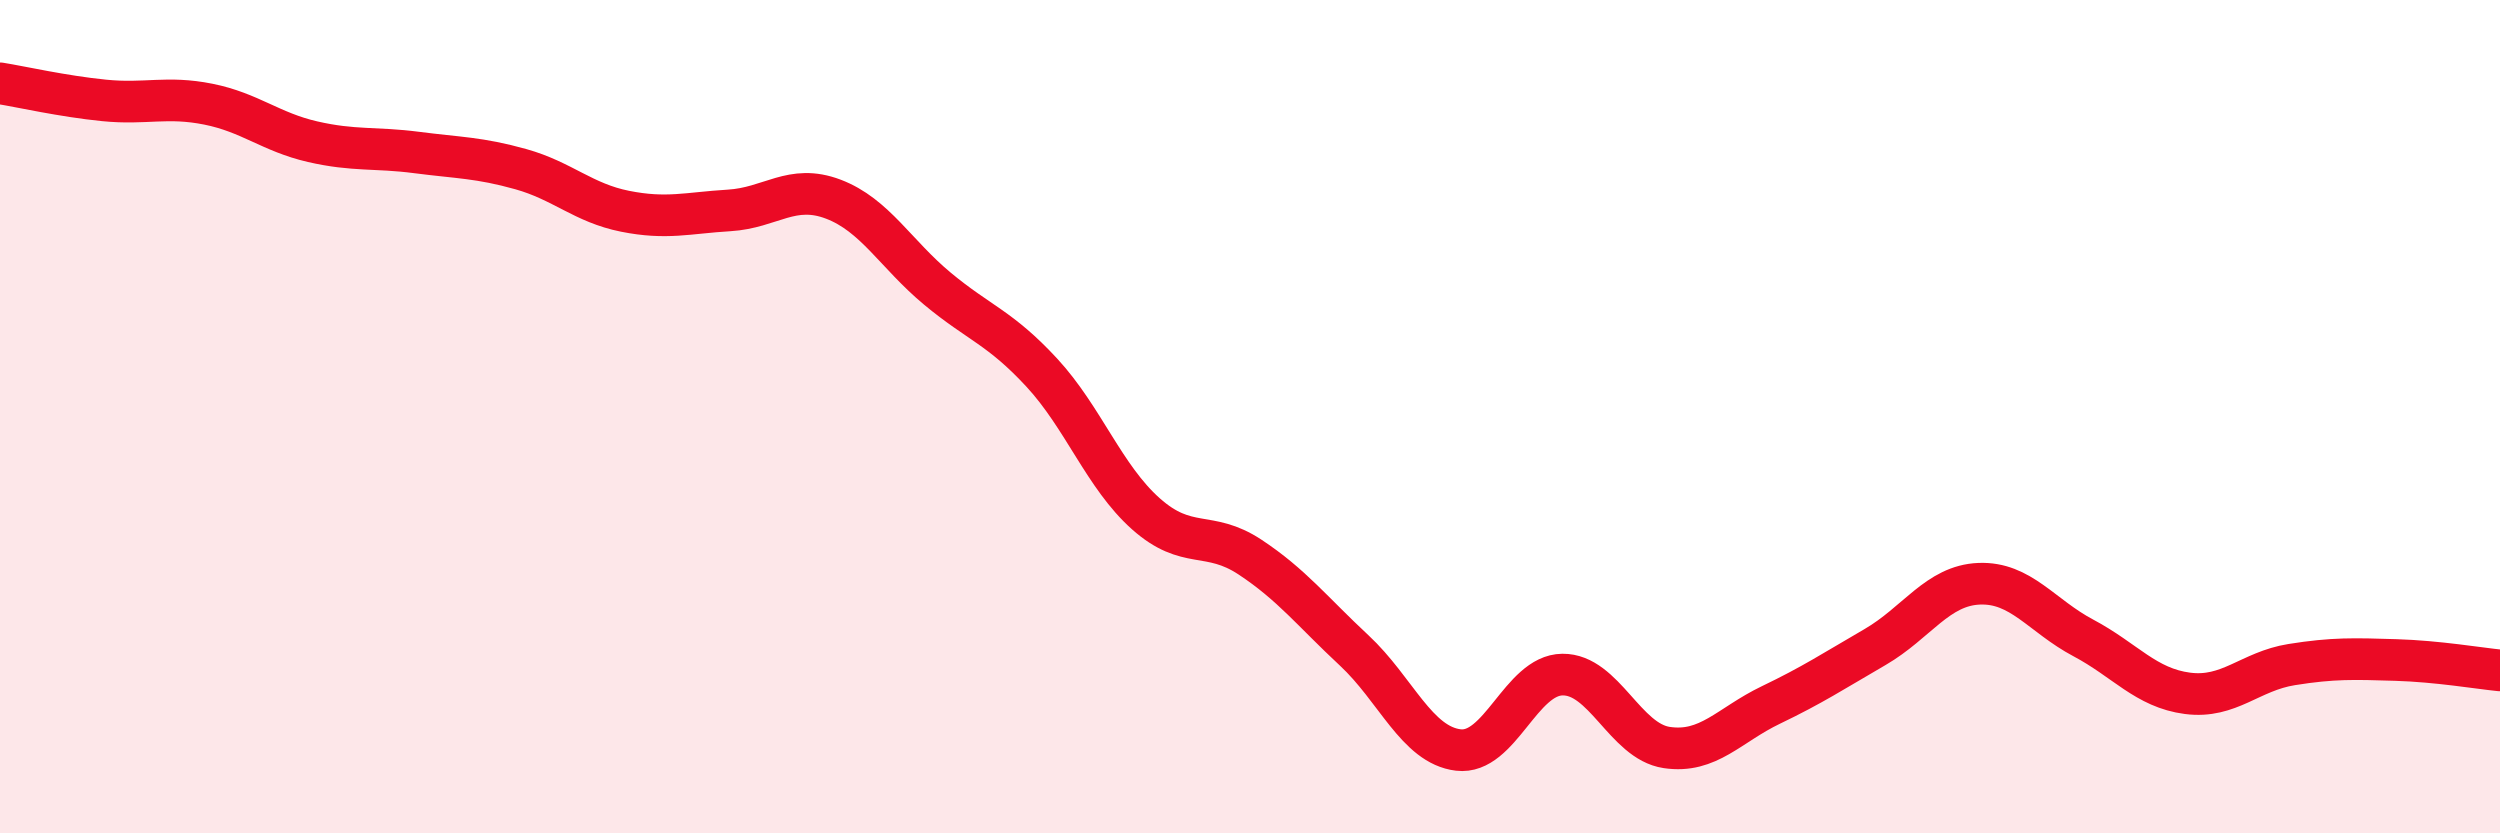
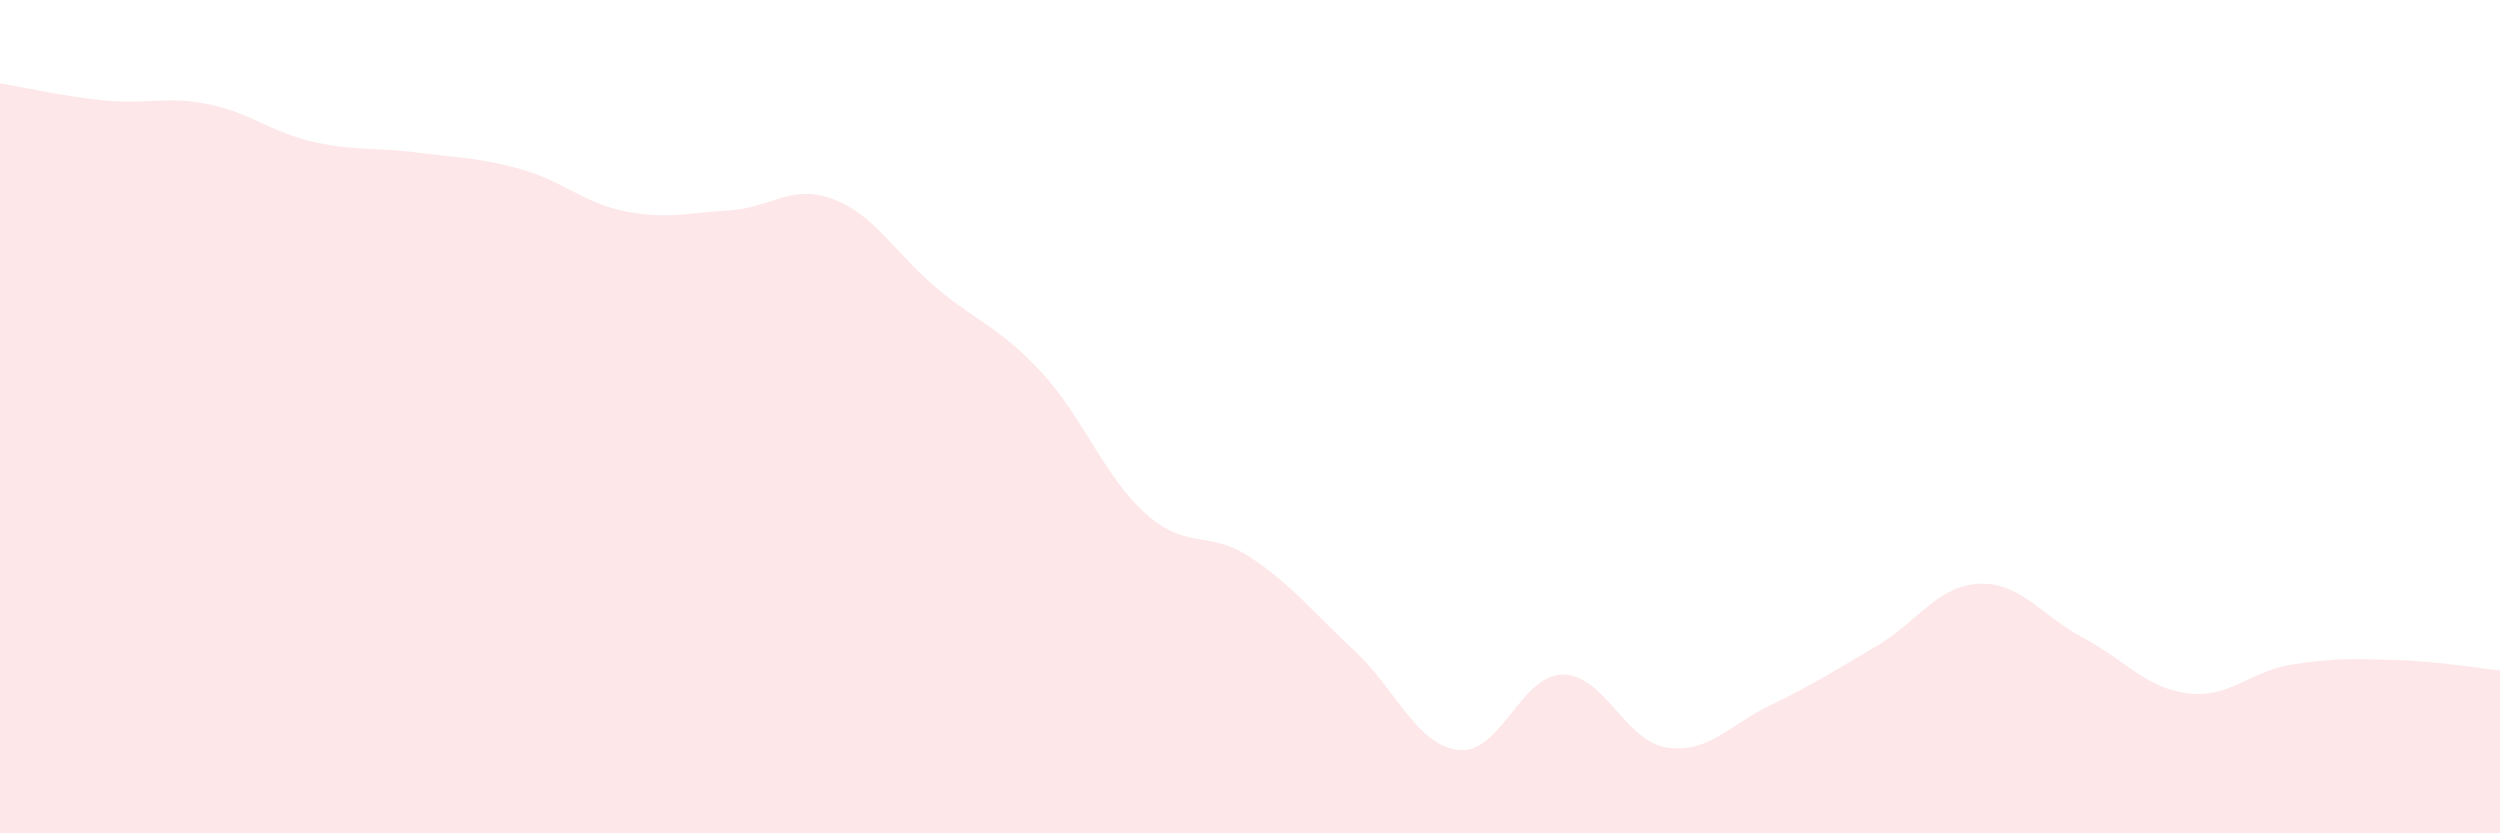
<svg xmlns="http://www.w3.org/2000/svg" width="60" height="20" viewBox="0 0 60 20">
  <path d="M 0,2 C 0.5,2.08 1.5,2.31 2.5,2.41 C 3.5,2.51 4,2.3 5,2.5 C 6,2.7 6.5,3.17 7.5,3.4 C 8.5,3.63 9,3.53 10,3.66 C 11,3.79 11.5,3.78 12.5,4.06 C 13.5,4.34 14,4.87 15,5.07 C 16,5.27 16.5,5.11 17.5,5.05 C 18.5,4.99 19,4.4 20,4.78 C 21,5.16 21.5,6.1 22.5,6.93 C 23.5,7.76 24,7.86 25,8.94 C 26,10.02 26.5,11.44 27.5,12.33 C 28.5,13.22 29,12.71 30,13.37 C 31,14.03 31.5,14.68 32.5,15.61 C 33.5,16.54 34,17.88 35,18 C 36,18.12 36.5,16.2 37.5,16.19 C 38.5,16.18 39,17.79 40,17.94 C 41,18.09 41.5,17.4 42.5,16.92 C 43.5,16.44 44,16.11 45,15.53 C 46,14.95 46.5,14.05 47.5,14.01 C 48.5,13.97 49,14.78 50,15.31 C 51,15.84 51.5,16.51 52.5,16.64 C 53.5,16.77 54,16.11 55,15.95 C 56,15.79 56.5,15.81 57.5,15.84 C 58.5,15.87 59.5,16.04 60,16.09L60 20L0 20Z" fill="#EB0A25" opacity="0.1" stroke-linecap="round" stroke-linejoin="round" />
-   <path d="M 0,2 C 0.5,2.08 1.5,2.31 2.5,2.41 C 3.5,2.51 4,2.3 5,2.5 C 6,2.7 6.5,3.17 7.5,3.4 C 8.5,3.63 9,3.53 10,3.66 C 11,3.79 11.5,3.78 12.5,4.06 C 13.5,4.34 14,4.87 15,5.07 C 16,5.27 16.5,5.11 17.5,5.05 C 18.5,4.99 19,4.4 20,4.78 C 21,5.16 21.5,6.1 22.5,6.93 C 23.5,7.76 24,7.86 25,8.94 C 26,10.02 26.5,11.44 27.5,12.33 C 28.5,13.22 29,12.71 30,13.37 C 31,14.03 31.5,14.68 32.5,15.61 C 33.5,16.54 34,17.88 35,18 C 36,18.12 36.5,16.2 37.5,16.19 C 38.5,16.18 39,17.79 40,17.94 C 41,18.09 41.5,17.4 42.5,16.92 C 43.5,16.44 44,16.11 45,15.53 C 46,14.95 46.5,14.05 47.5,14.01 C 48.5,13.97 49,14.78 50,15.31 C 51,15.84 51.5,16.51 52.5,16.64 C 53.5,16.77 54,16.11 55,15.95 C 56,15.79 56.5,15.81 57.5,15.84 C 58.5,15.87 59.5,16.04 60,16.09" stroke="#EB0A25" stroke-width="1" fill="none" stroke-linecap="round" stroke-linejoin="round" />
</svg>